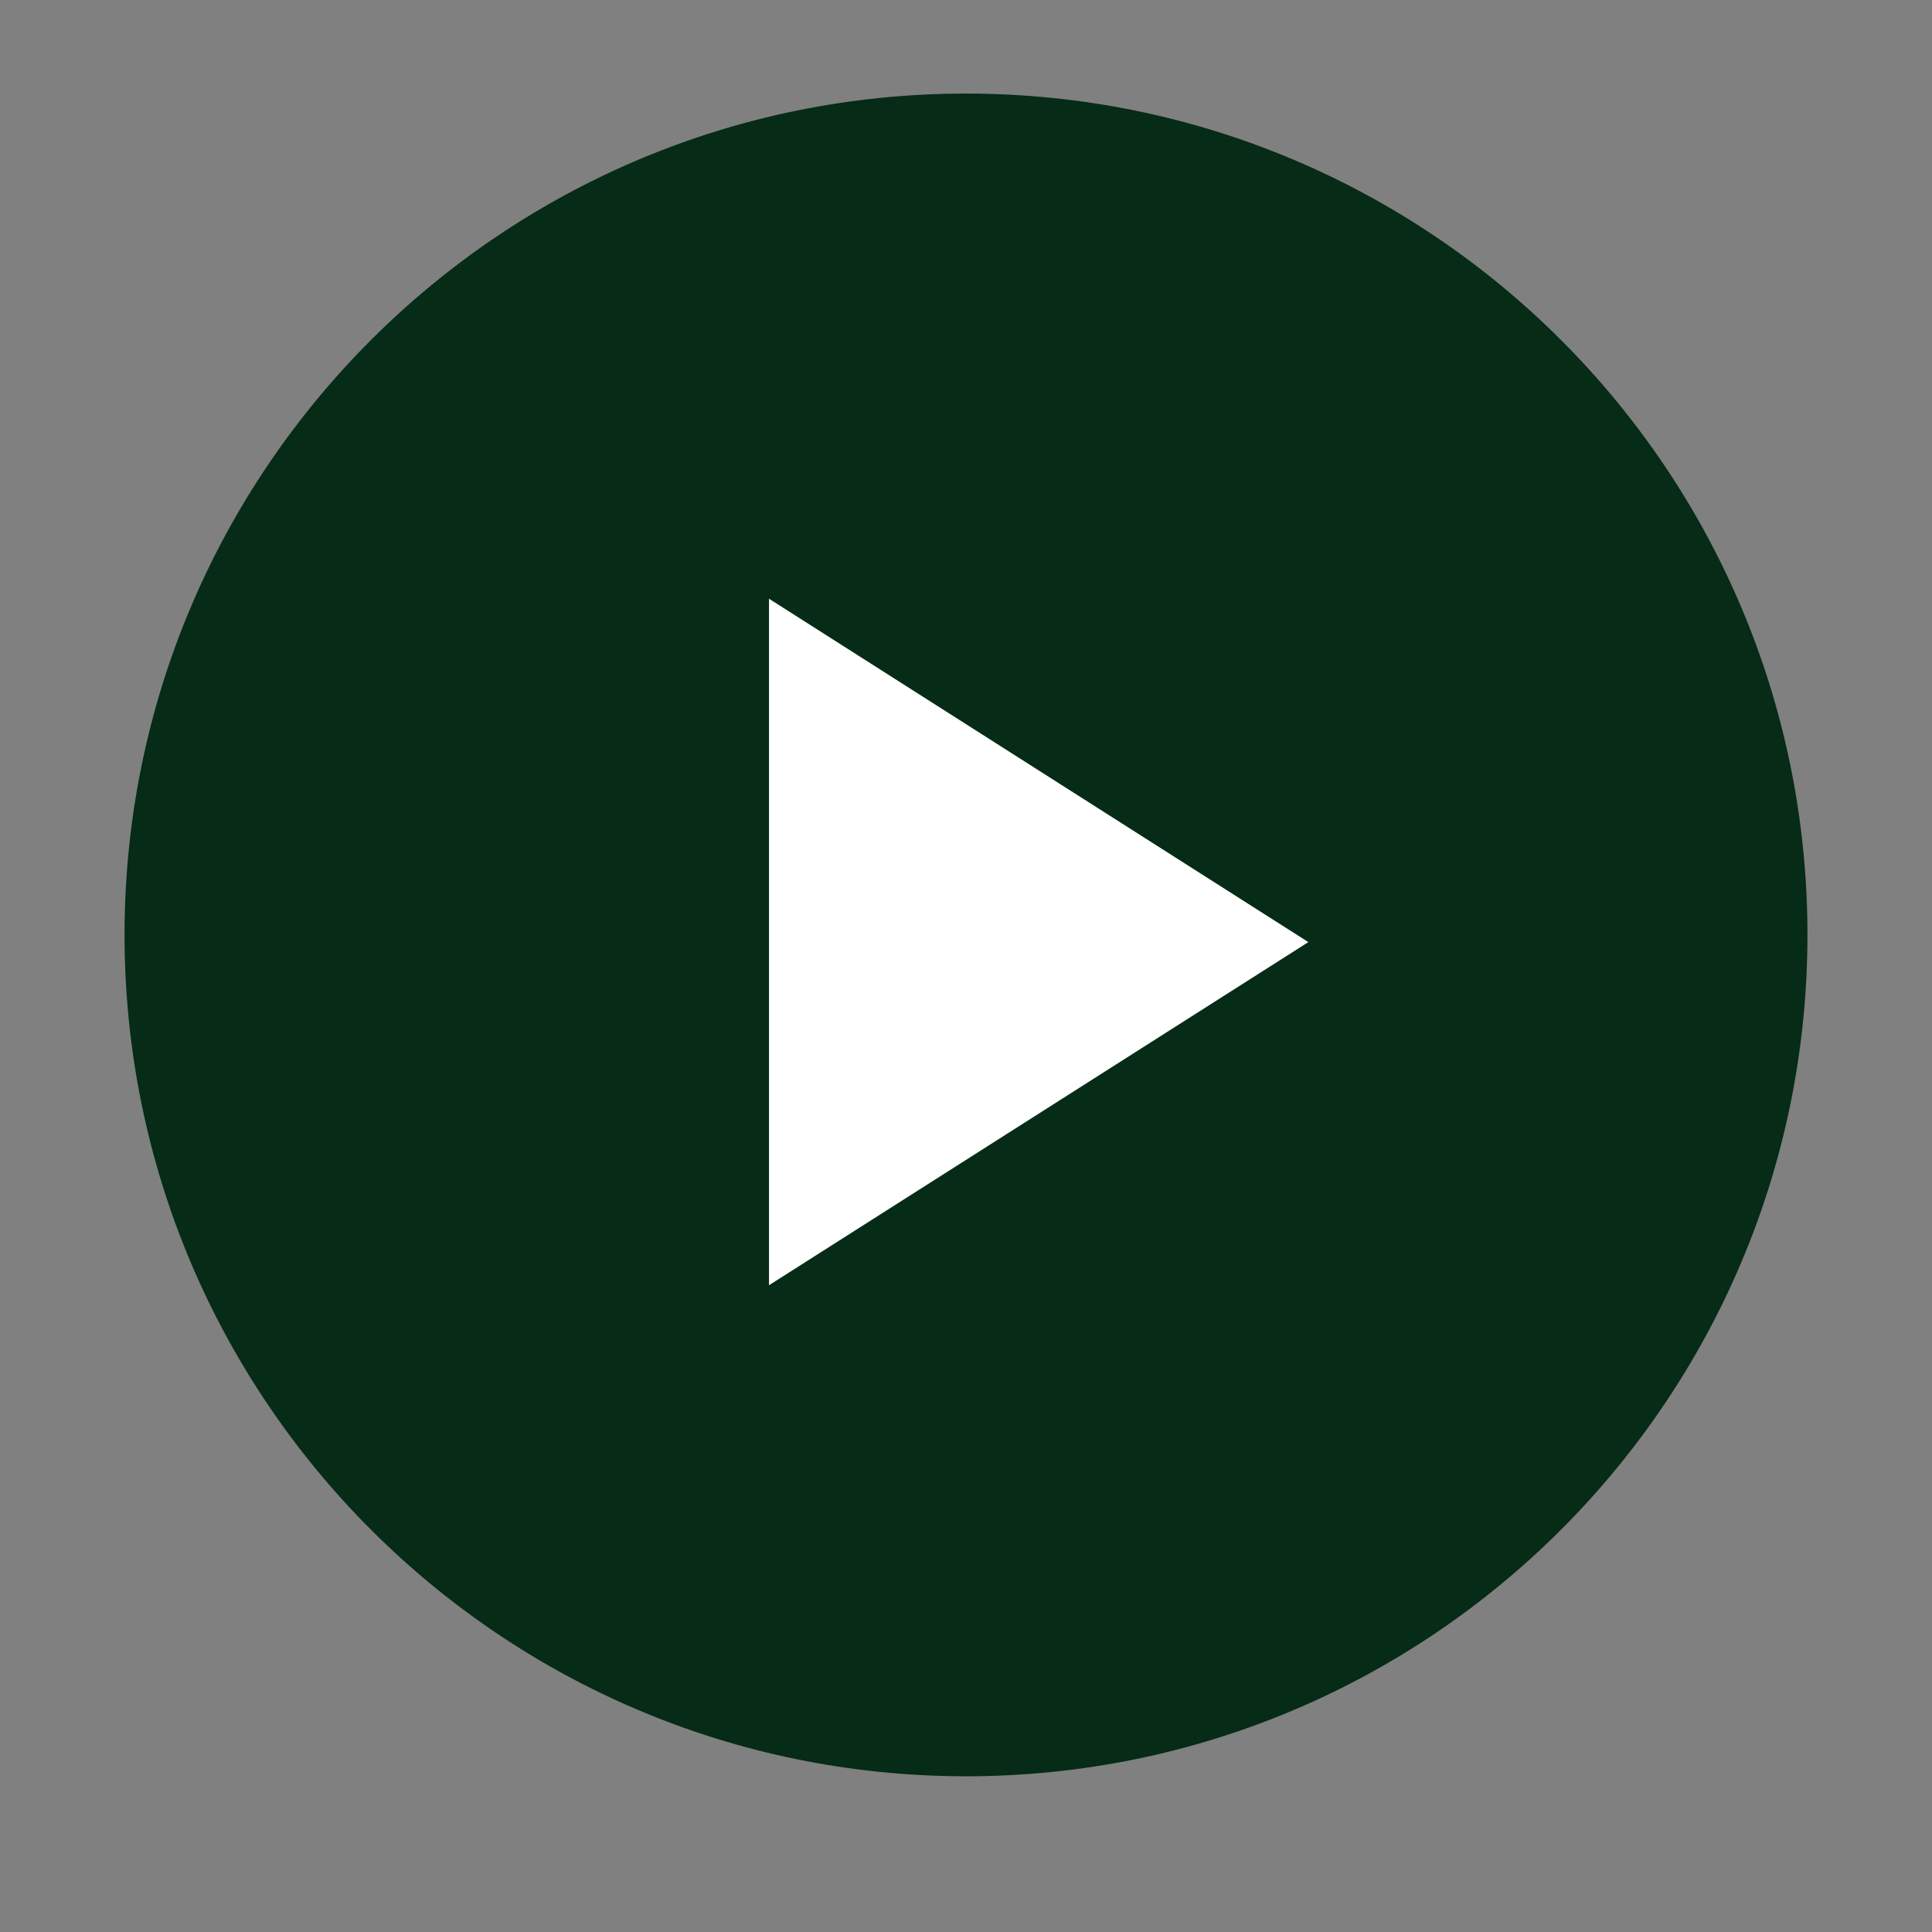
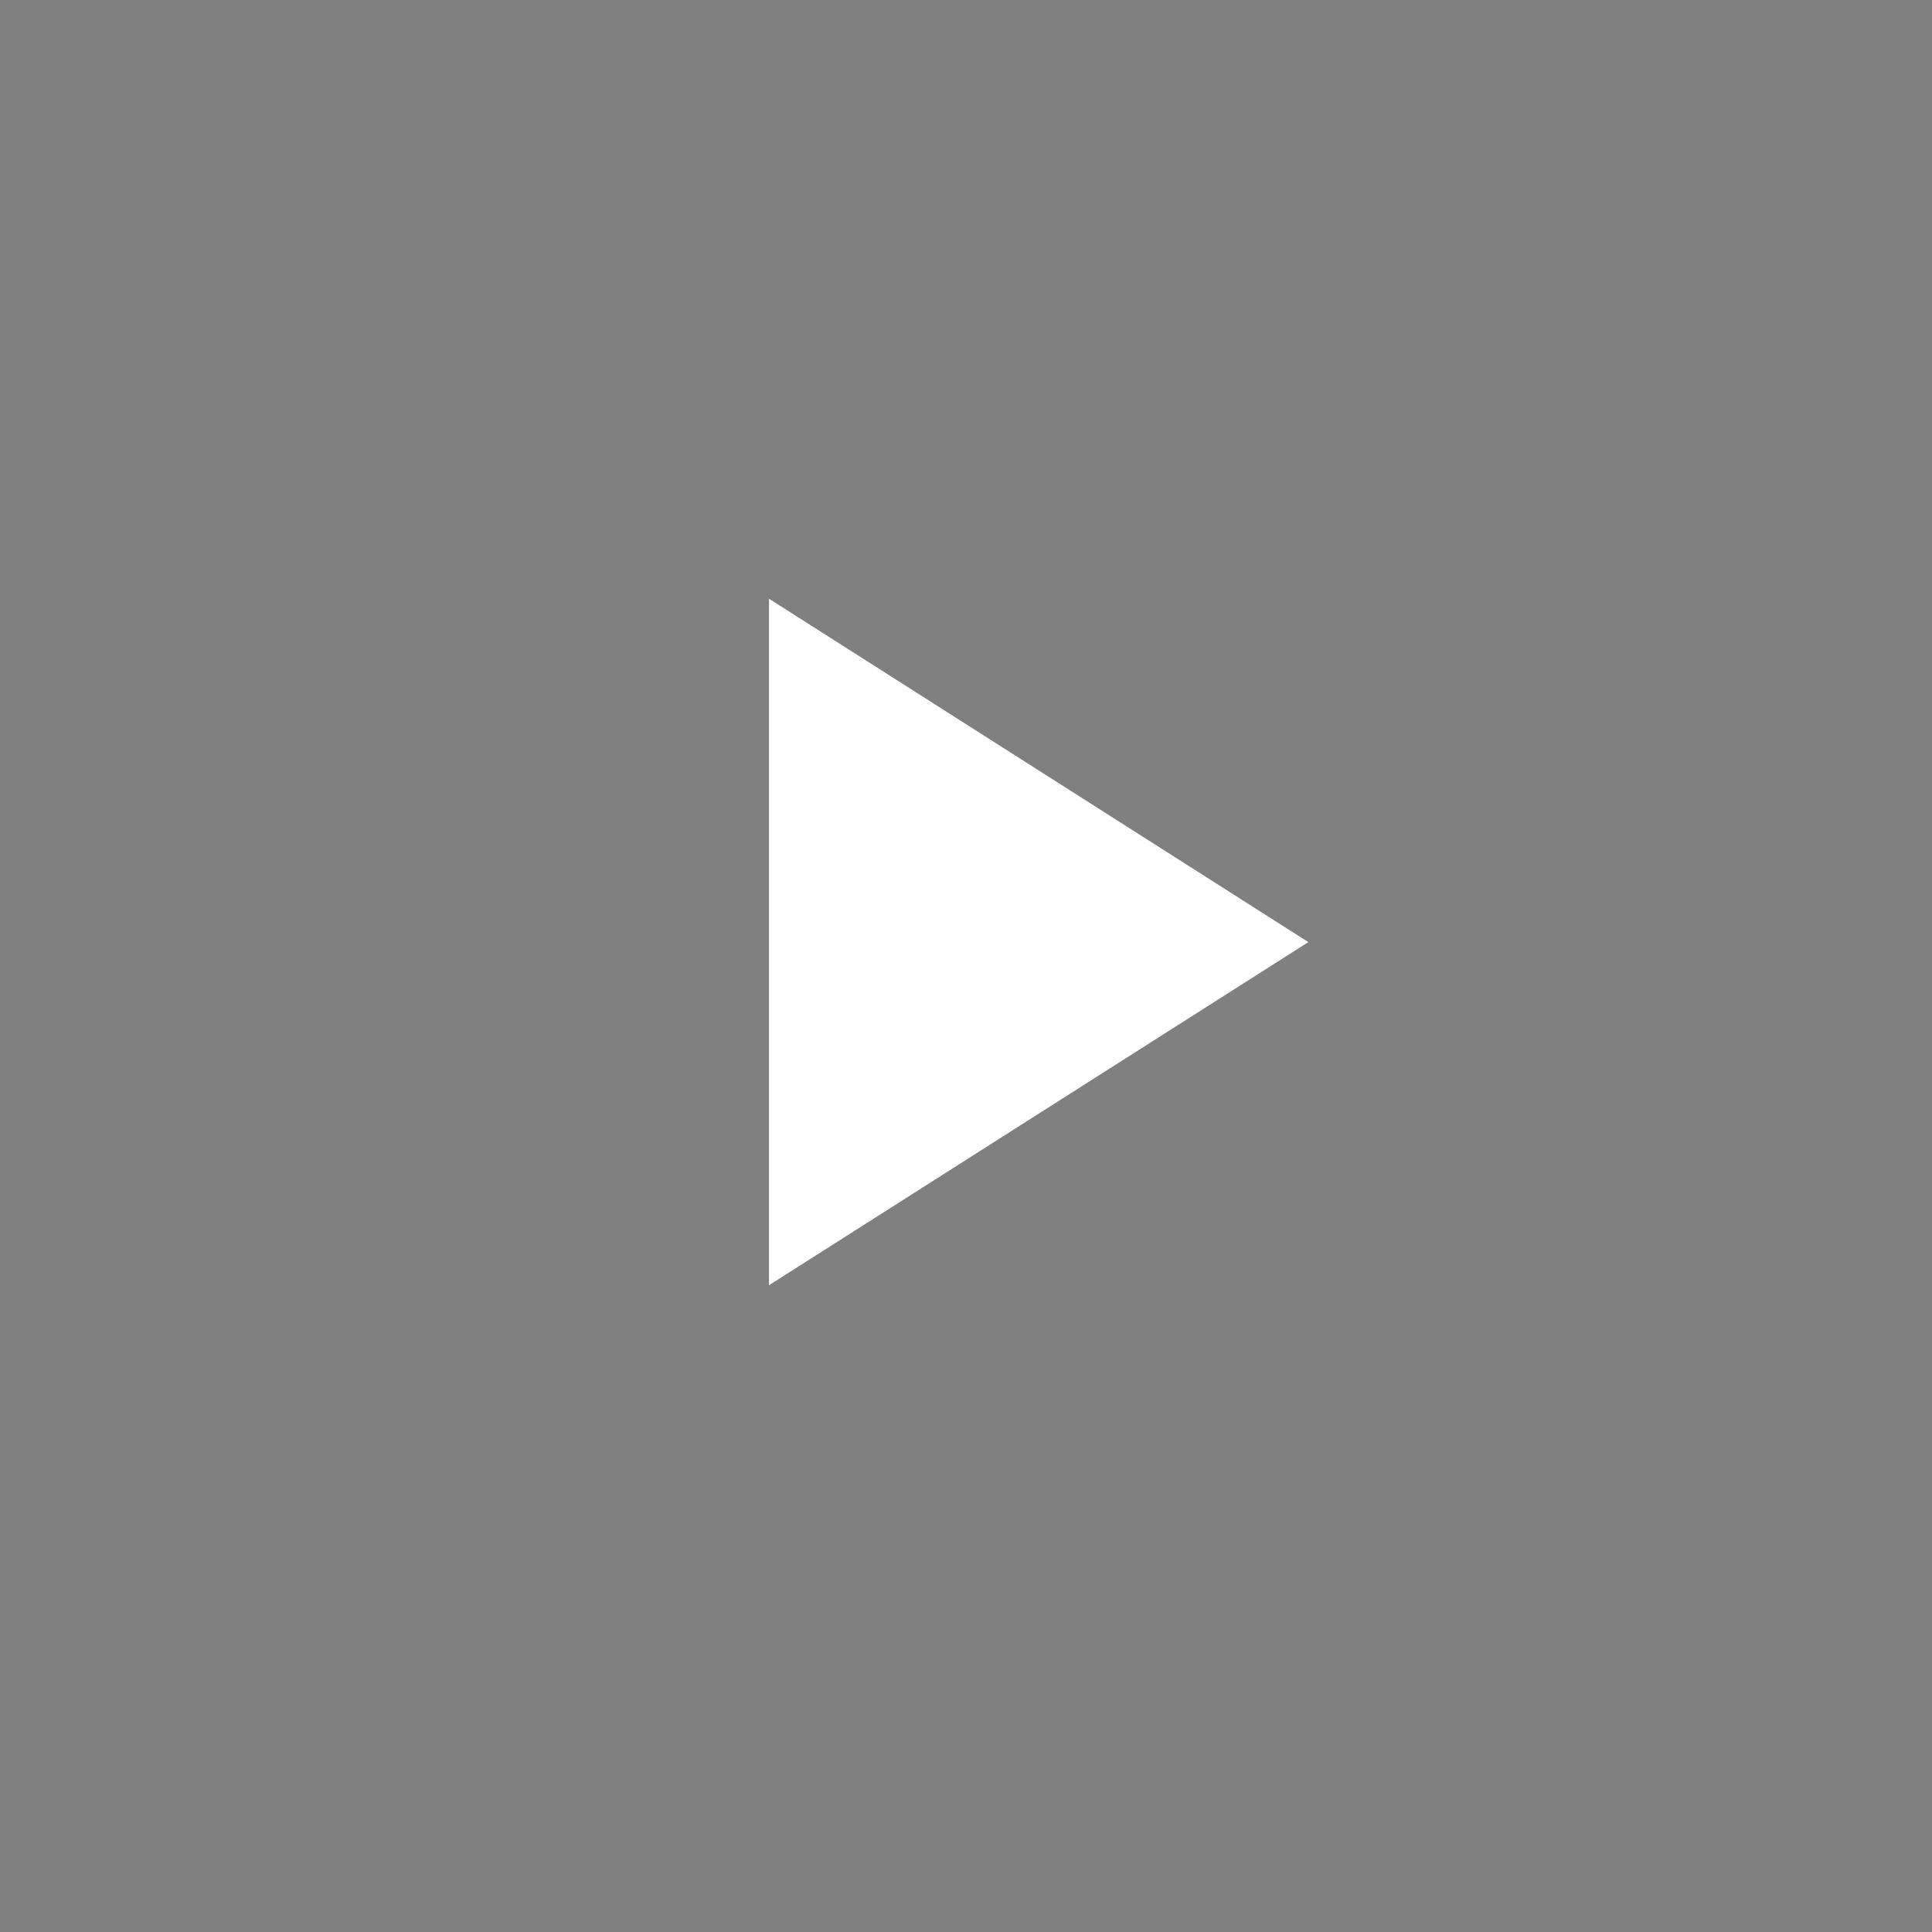
<svg xmlns="http://www.w3.org/2000/svg" width="40" zoomAndPan="magnify" viewBox="0 0 30 30" height="40" preserveAspectRatio="xMidYMid meet" version="1.0">
  <rect x="0" y="0" width="30" height="30" fill="#808080" stroke="none" />
  <defs>
    <clipPath id="b8764ef7cc">
-       <path d="M 1.934 1.453 L 28.066 1.453 L 28.066 27.582 L 1.934 27.582 Z M 1.934 1.453 " clip-rule="nonzero" />
-     </clipPath>
+       </clipPath>
  </defs>
  <g clip-path="url(#b8764ef7cc)">
-     <path fill="#062b16" d="M 28.066 14.516 C 28.066 21.73 22.215 27.582 15 27.582 C 7.785 27.582 1.934 21.73 1.934 14.516 C 1.934 7.301 7.785 1.453 15 1.453 C 22.215 1.453 28.066 7.301 28.066 14.516 Z M 28.066 14.516 " fill-opacity="1" fill-rule="nonzero" />
-   </g>
+     </g>
  <path fill="#ffffff" d="M 11.941 9.297 L 11.941 19.957 L 20.316 14.629 Z M 11.941 9.297 " fill-opacity="1" fill-rule="nonzero" />
</svg>